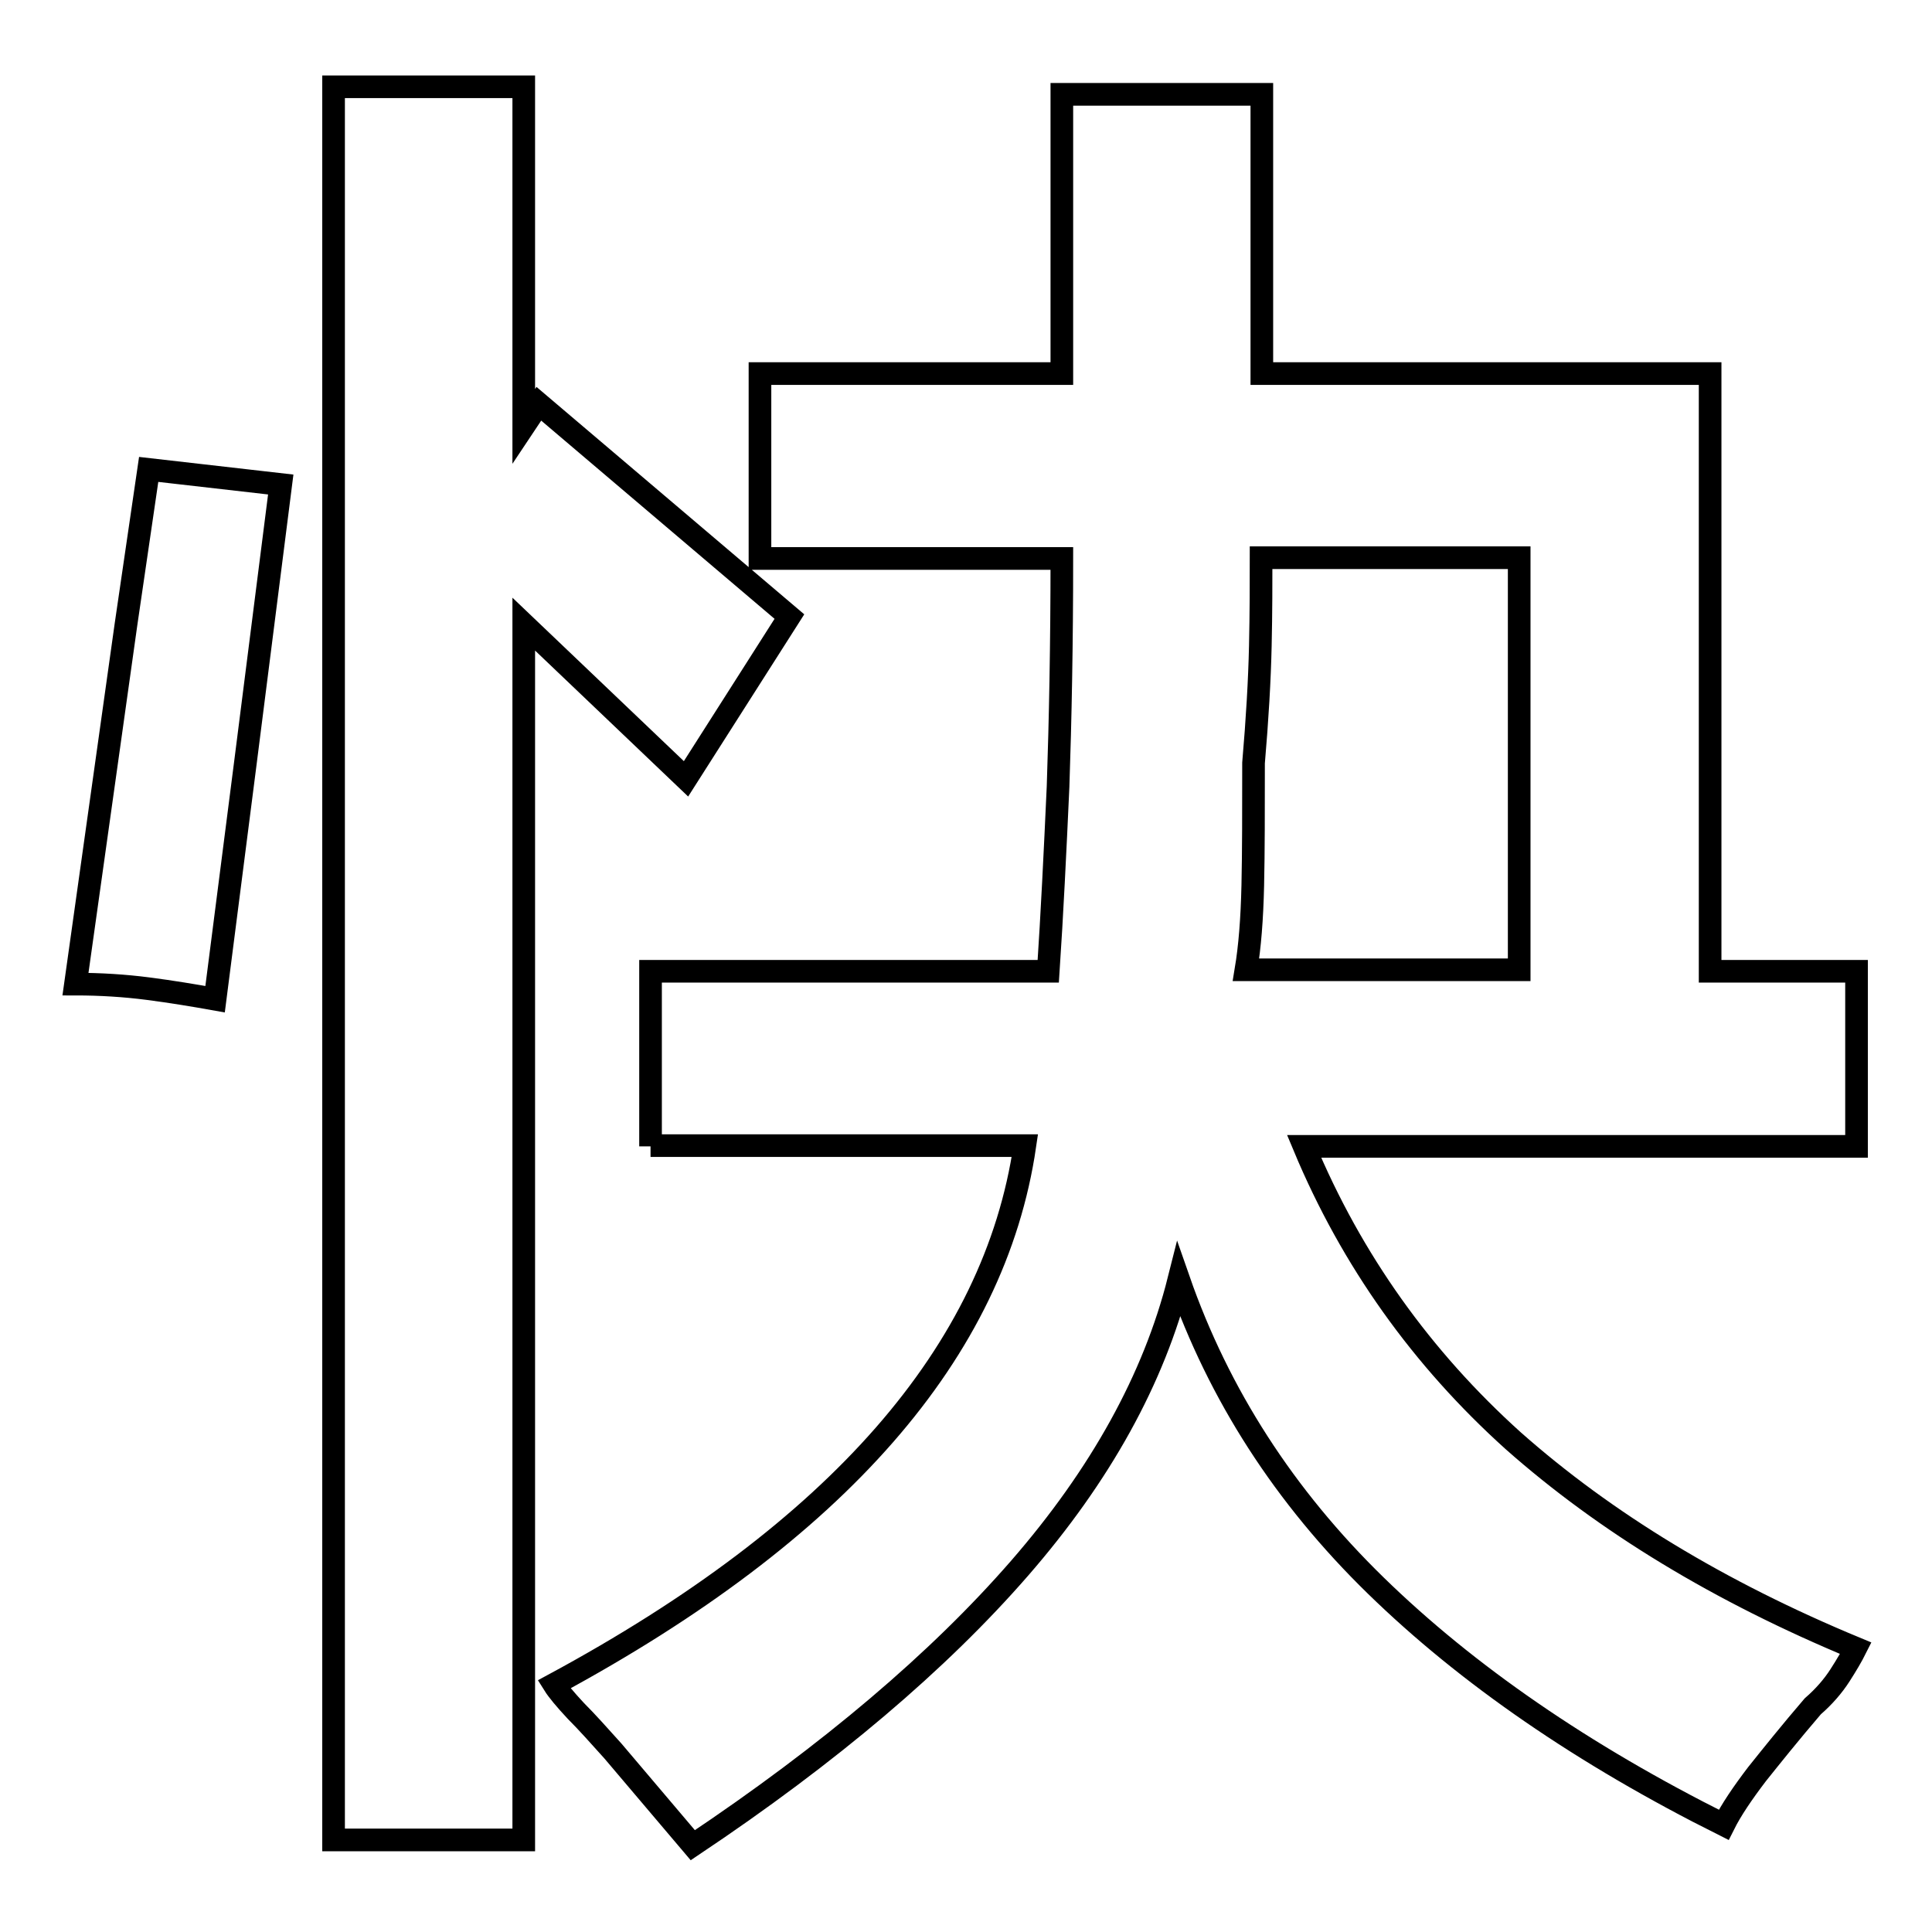
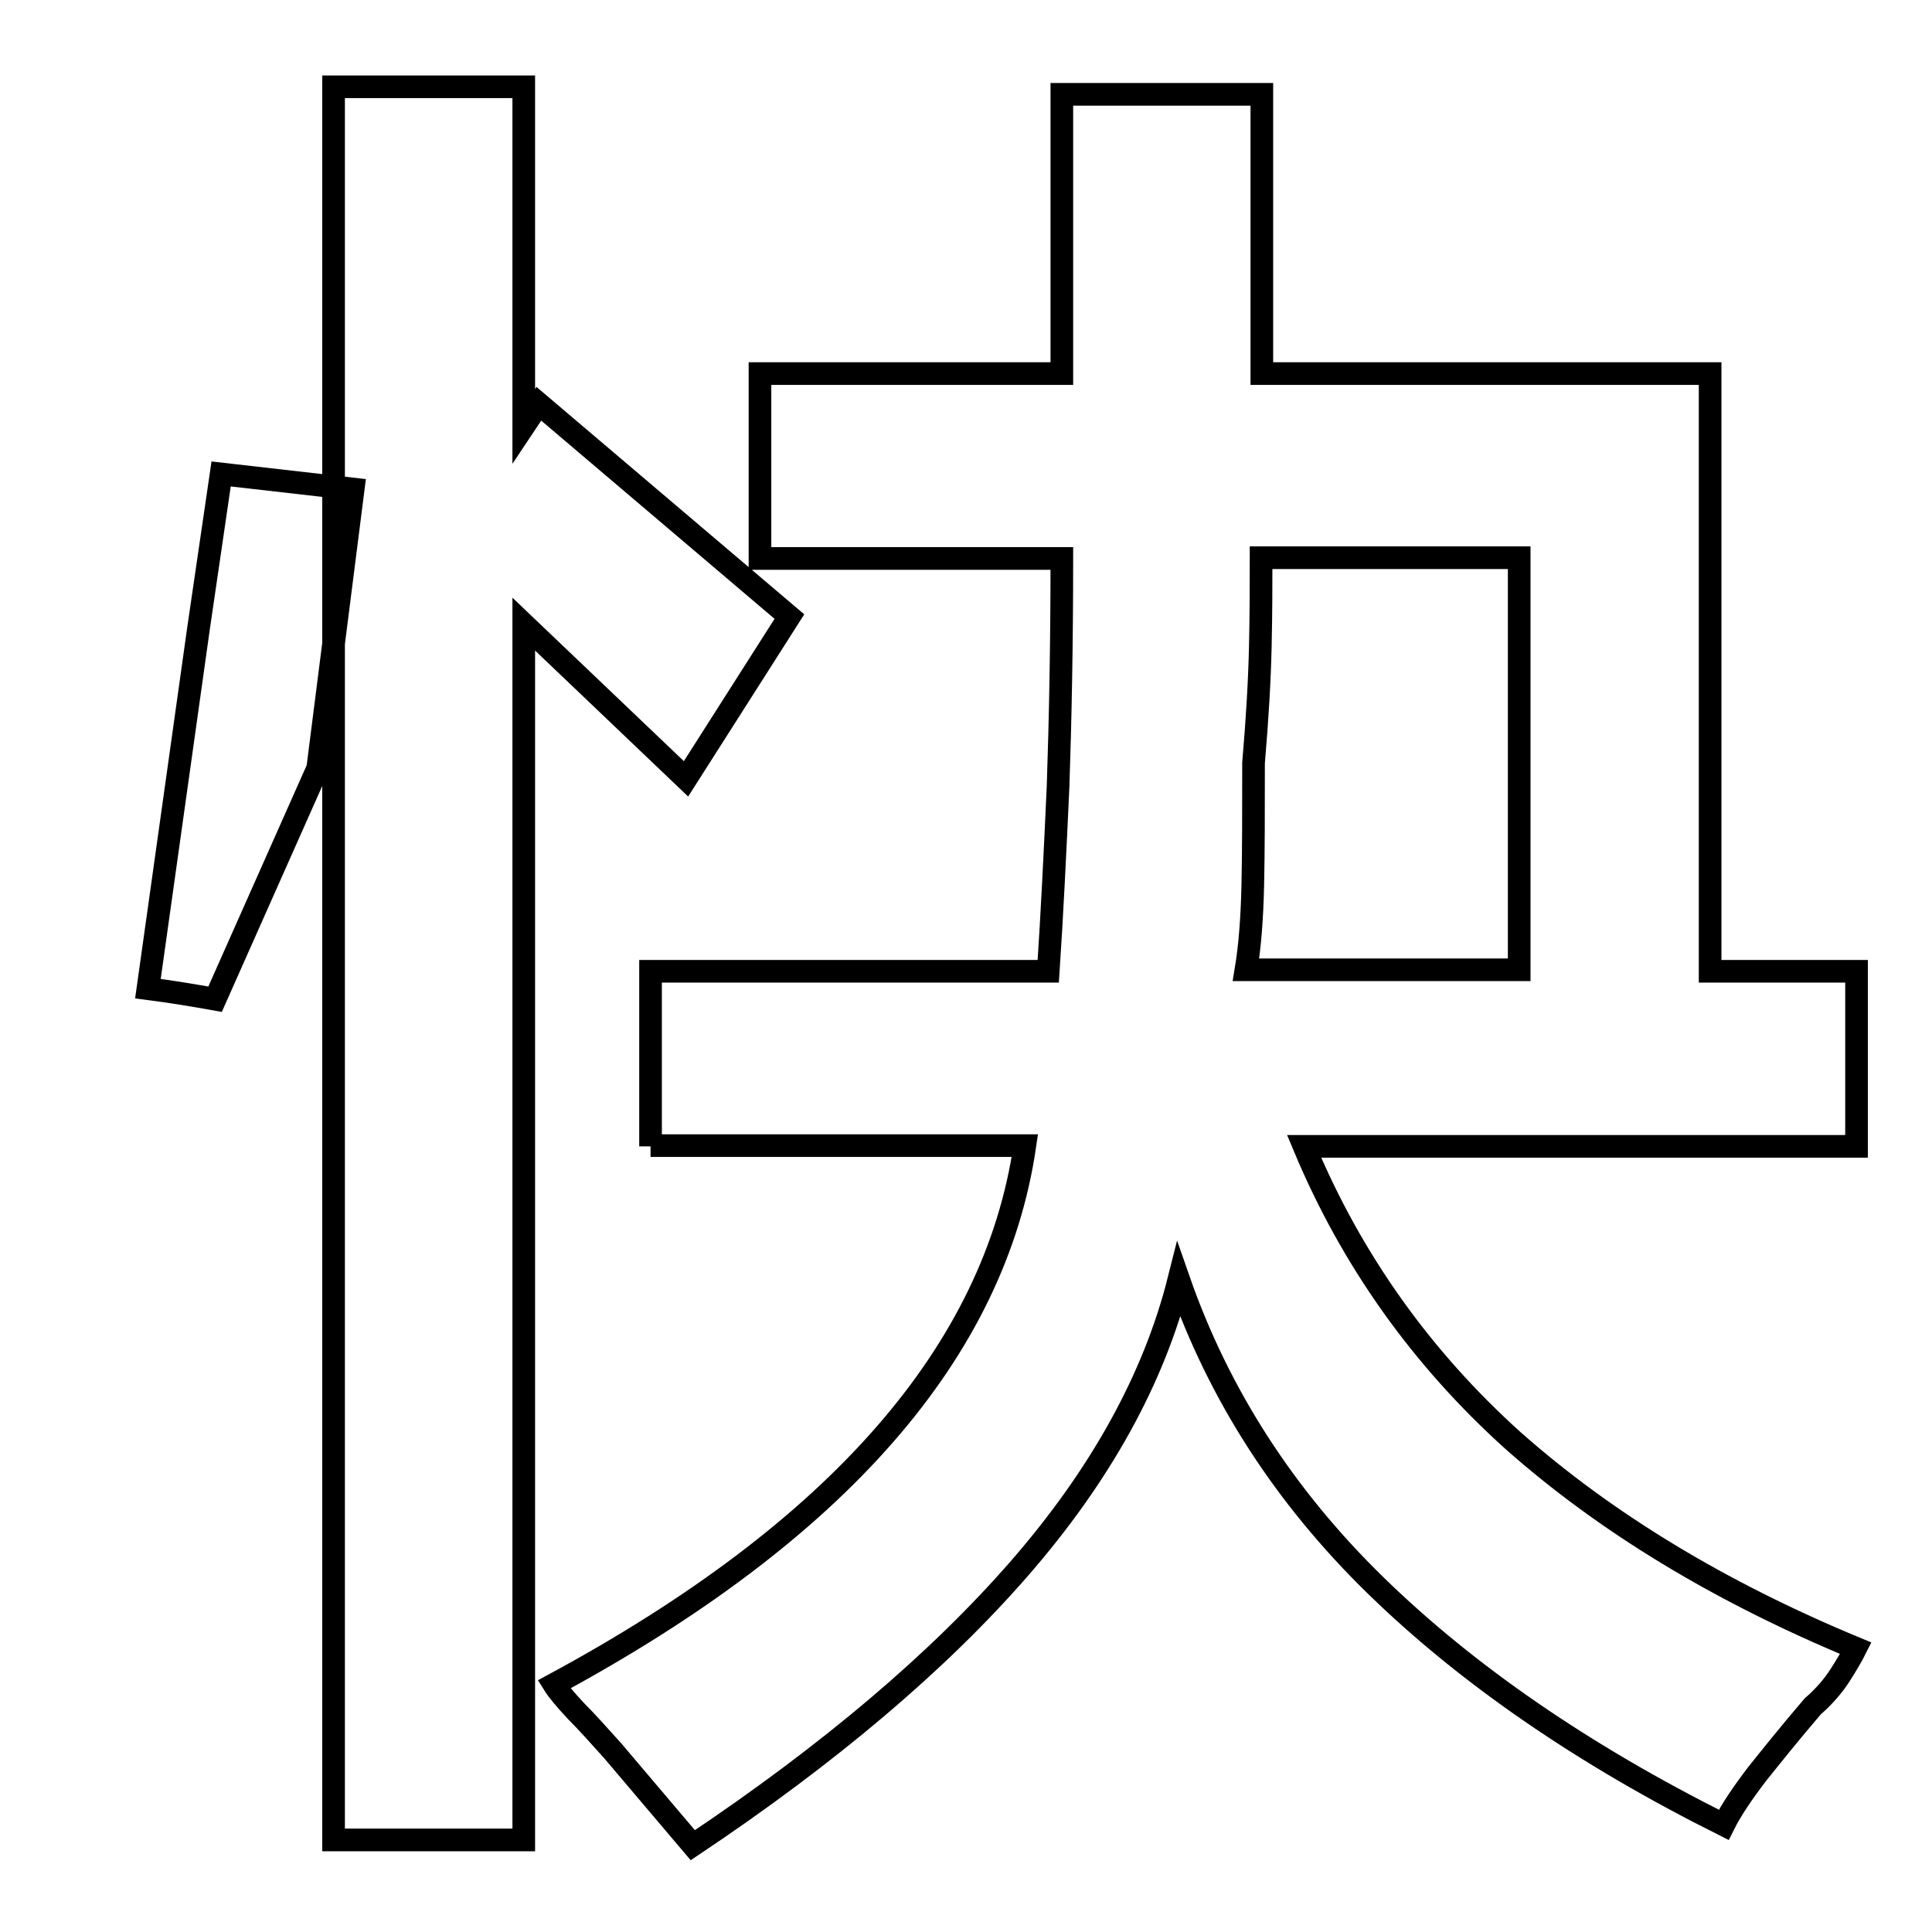
<svg xmlns="http://www.w3.org/2000/svg" version="1.1" x="0px" y="0px" viewBox="0 0 256 256" enable-background="new 0 0 256 256" xml:space="preserve">
  <g>
    <g>
-       <path stroke-width="3" fill-opacity="0" stroke="#000000" d="M86.2,151.9v-23.2h52.7c0.5-7.5,0.9-15.7,1.3-24.5c0.3-8.8,0.5-18.9,0.5-30.2h-40V49.5h40v-37h26.5v37h59.4v79.2H246v23.2h-73.2c6.3,15.1,15.6,28.1,27.7,39c12.2,10.8,27.3,20,45.4,27.5c-0.5,1-1.2,2.2-2.1,3.6c-0.9,1.4-2.1,2.8-3.6,4.1c-3,3.5-5.4,6.5-7.4,9c-1.9,2.5-3.4,4.7-4.4,6.7c-18.6-9.3-34-19.9-46.1-31.7c-12.1-11.8-20.8-25.3-26.1-40.5c-3.3,13.1-10.4,25.9-21.1,38.2c-10.7,12.3-25.2,24.6-43.3,36.7L81.2,232c-1.8-2-3.4-3.8-4.9-5.3c-1.4-1.5-2.4-2.7-2.9-3.5c37.6-20.3,58.4-44.1,62.4-71.4H86.2L86.2,151.9z M90.9,103.2L69.4,82.7v161.1H44.2V11.5h25.2v45l2-3l33.2,28.2L90.9,103.2z M201.3,73.9h-34.2c0,3.3,0,7.2-0.1,11.7c-0.1,4.5-0.4,9.7-0.9,15.5c0,6.3,0,11.7-0.1,16.2c-0.1,4.5-0.4,8.2-0.9,11.2h36.2L201.3,73.9L201.3,73.9z M28.5,132.4c-2.8-0.5-5.8-1-8.9-1.4c-3.1-0.4-6.3-0.6-9.6-0.6l6.7-47.7l3-20.5l17.5,2l-4.7,37L28.5,132.4z" />
+       <path stroke-width="3" fill-opacity="0" stroke="#000000" d="M86.2,151.9v-23.2h52.7c0.5-7.5,0.9-15.7,1.3-24.5c0.3-8.8,0.5-18.9,0.5-30.2h-40V49.5h40v-37h26.5v37h59.4v79.2H246v23.2h-73.2c6.3,15.1,15.6,28.1,27.7,39c12.2,10.8,27.3,20,45.4,27.5c-0.5,1-1.2,2.2-2.1,3.6c-0.9,1.4-2.1,2.8-3.6,4.1c-3,3.5-5.4,6.5-7.4,9c-1.9,2.5-3.4,4.7-4.4,6.7c-18.6-9.3-34-19.9-46.1-31.7c-12.1-11.8-20.8-25.3-26.1-40.5c-3.3,13.1-10.4,25.9-21.1,38.2c-10.7,12.3-25.2,24.6-43.3,36.7L81.2,232c-1.8-2-3.4-3.8-4.9-5.3c-1.4-1.5-2.4-2.7-2.9-3.5c37.6-20.3,58.4-44.1,62.4-71.4H86.2L86.2,151.9z M90.9,103.2L69.4,82.7v161.1H44.2V11.5h25.2v45l2-3l33.2,28.2L90.9,103.2z M201.3,73.9h-34.2c0,3.3,0,7.2-0.1,11.7c-0.1,4.5-0.4,9.7-0.9,15.5c0,6.3,0,11.7-0.1,16.2c-0.1,4.5-0.4,8.2-0.9,11.2h36.2L201.3,73.9L201.3,73.9z M28.5,132.4c-2.8-0.5-5.8-1-8.9-1.4l6.7-47.7l3-20.5l17.5,2l-4.7,37L28.5,132.4z" />
    </g>
  </g>
</svg>